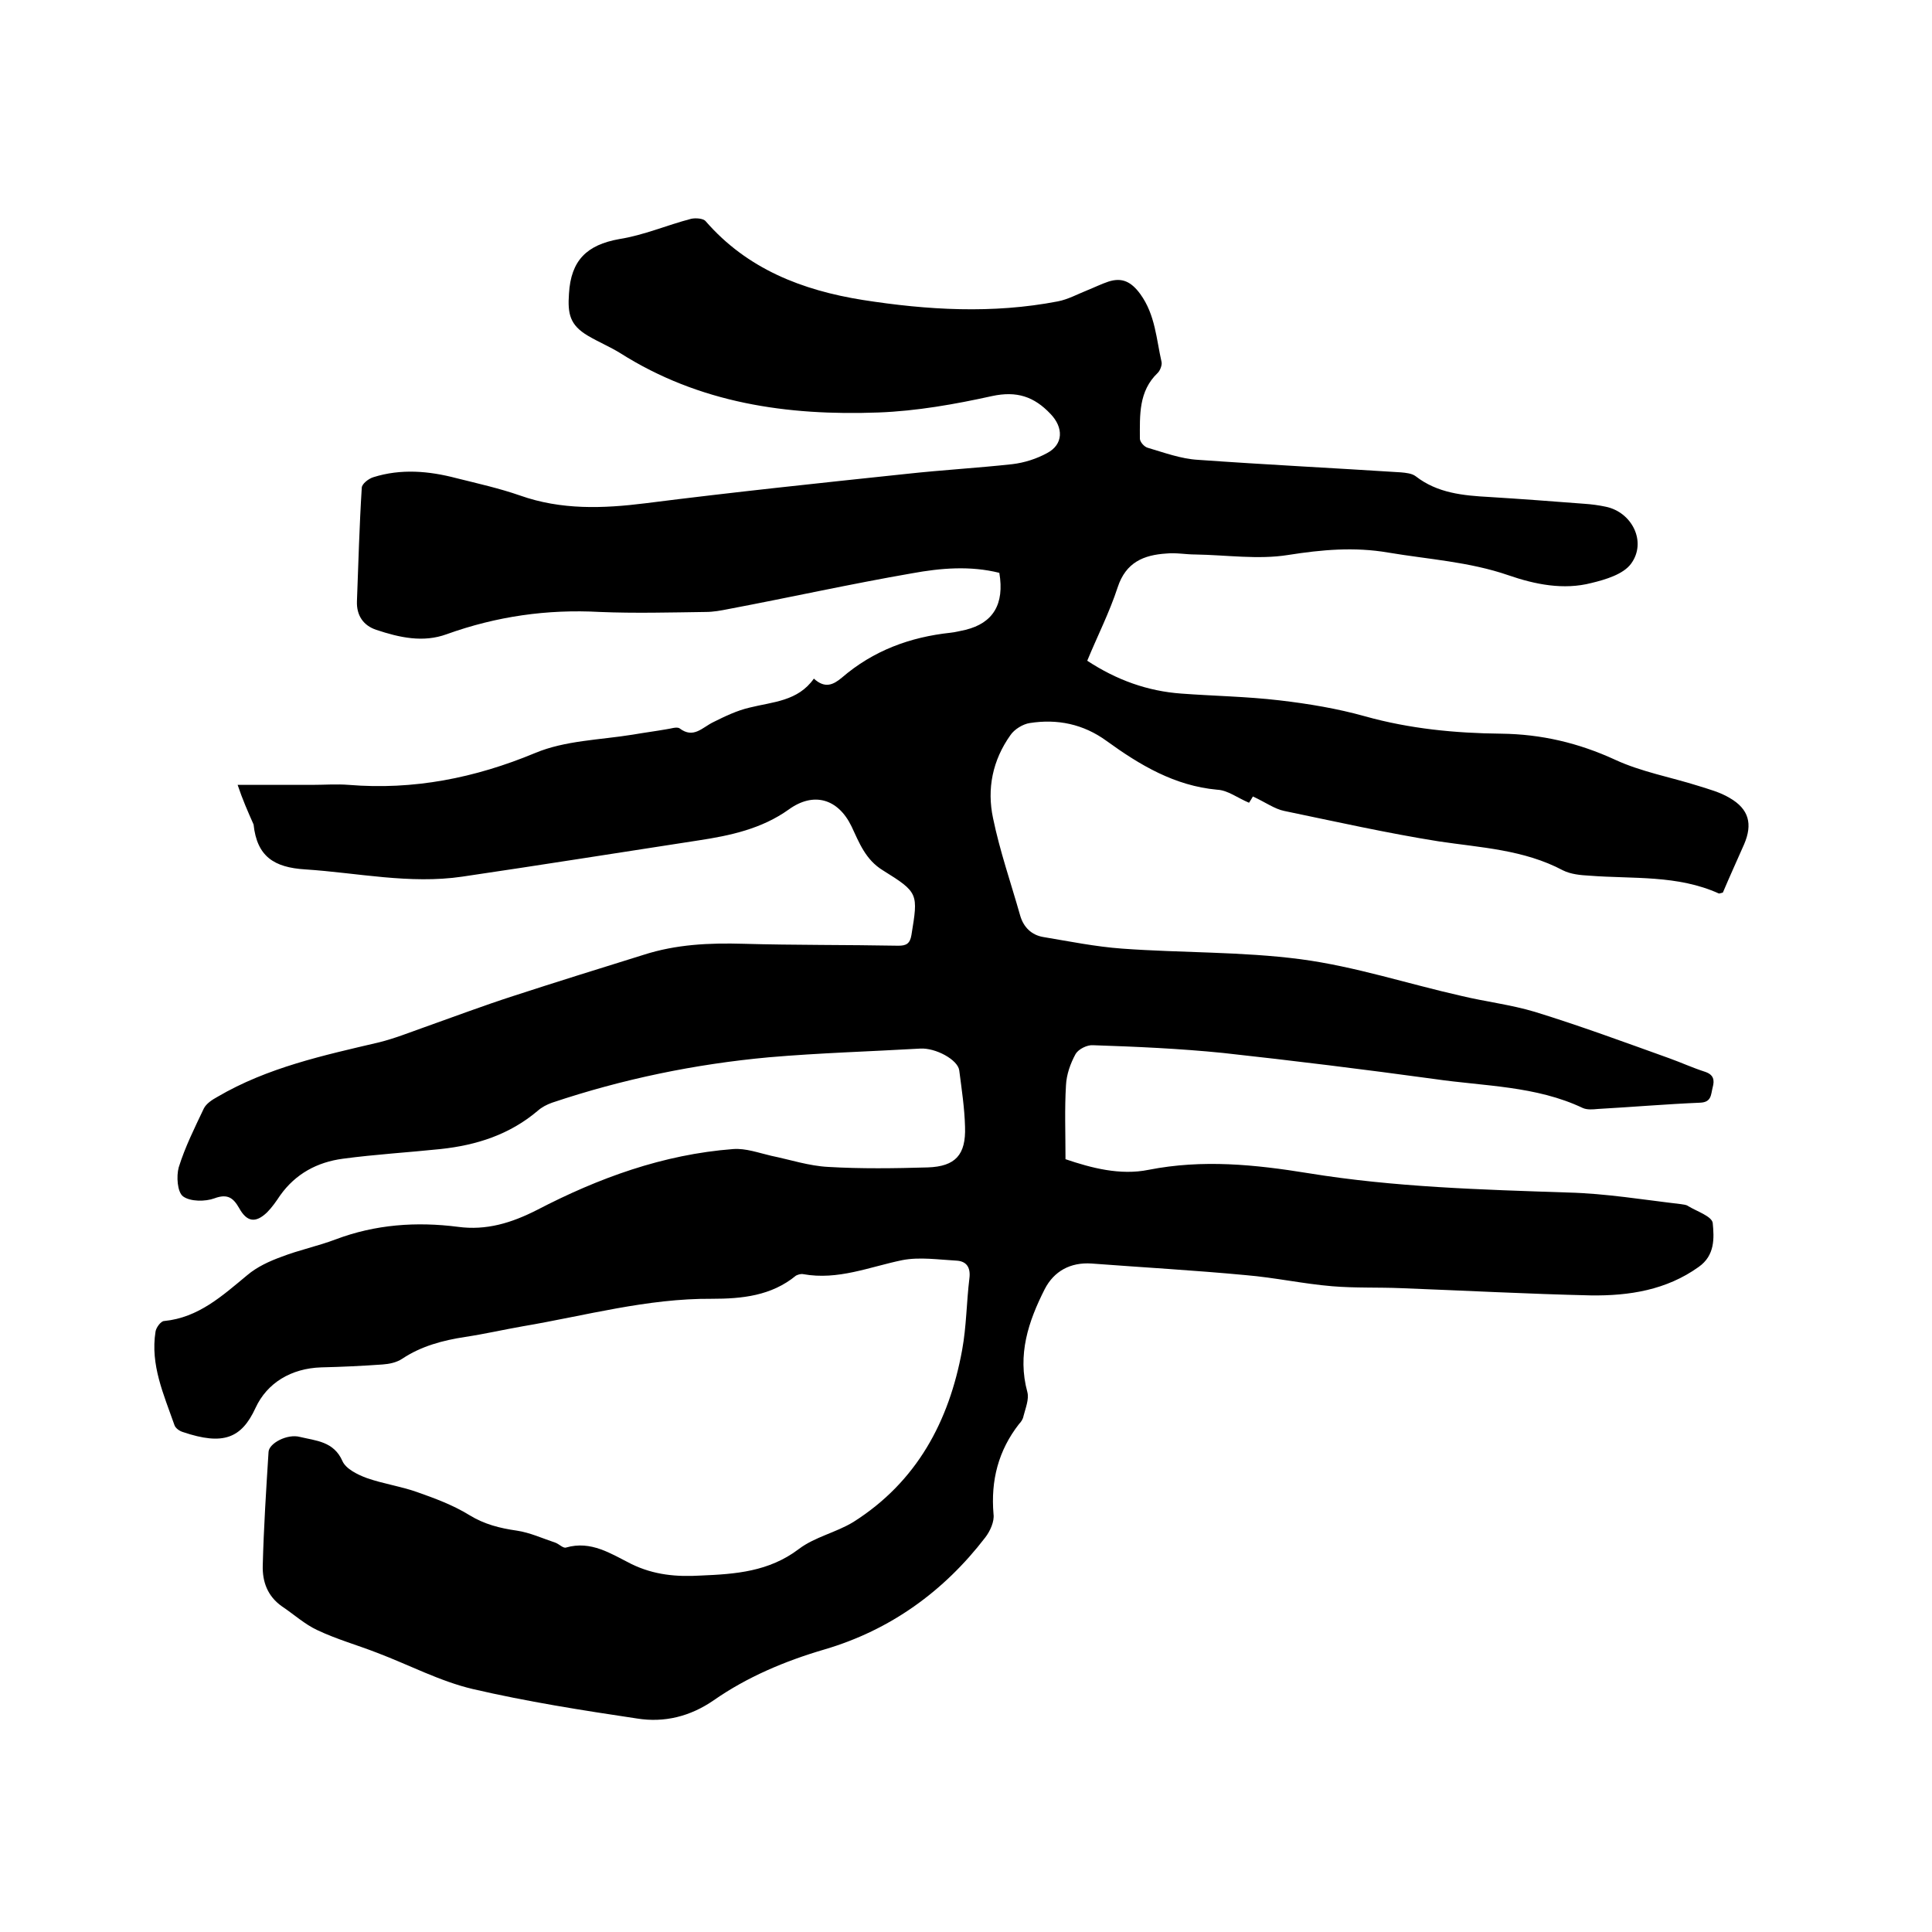
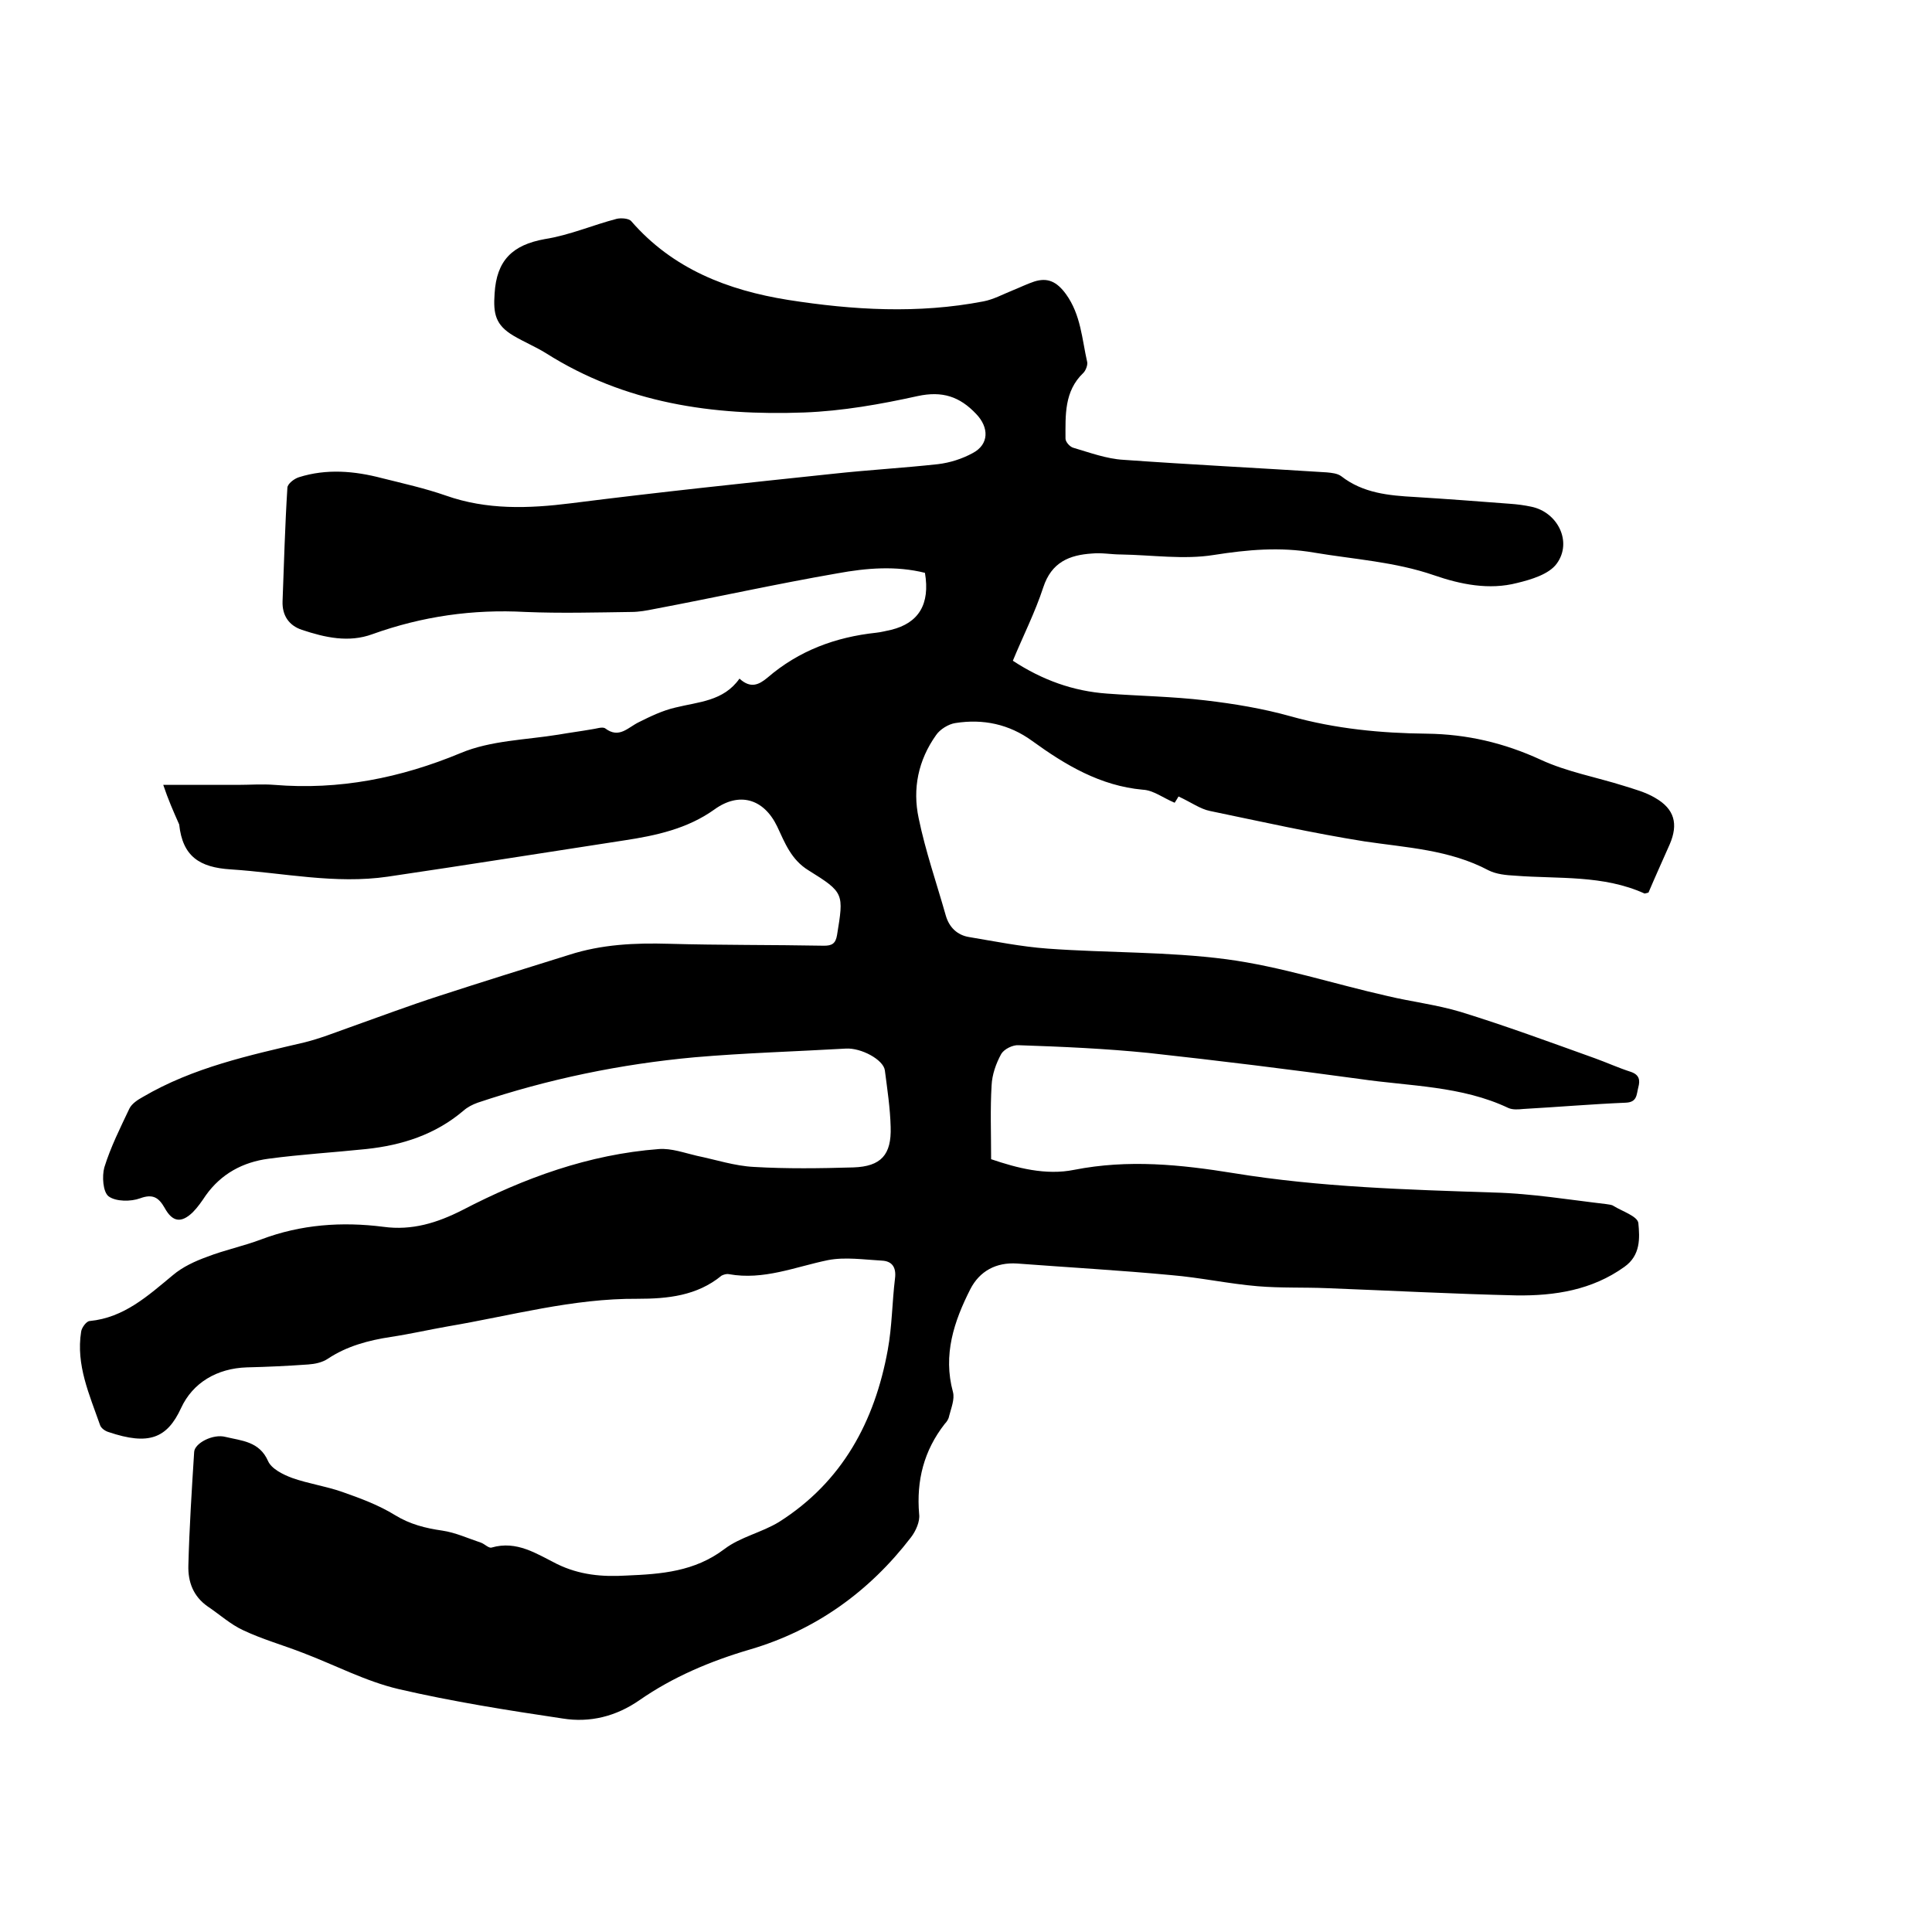
<svg xmlns="http://www.w3.org/2000/svg" enable-background="new 0 0 400 400" viewBox="0 0 400 400">
-   <path d="m49.2 162.5h15.4c2.5 0 5.1-.2 7.6 0 13.4 1.1 26.1-1.4 38.6-6.6 6.2-2.6 13.4-2.7 20.2-3.8 2.3-.4 4.6-.7 6.9-1.1.9-.1 2.2-.6 2.8-.2 2.9 2.2 4.7-.2 7-1.3 2.4-1.2 4.9-2.4 7.5-3 4.8-1.2 10-1.3 13.3-6 2.3 2.1 4 1.3 5.8-.2 6.5-5.6 14.1-8.4 22.5-9.3 1-.1 2.1-.4 3.1-.6 5.7-1.4 8.1-5.3 7-11.8-6-1.5-12.1-1-18.1.1-12.7 2.2-25.3 5-38 7.4-1.5.3-3.1.6-4.7.6-7.3.1-14.6.3-21.9 0-10.9-.6-21.4.9-31.7 4.6-4.9 1.8-9.8.7-14.6-.9-2.7-.9-4.1-3-4-5.9.3-7.8.5-15.6 1-23.5 0-.8 1.4-1.9 2.4-2.2 5.7-1.8 11.5-1.3 17.2.2 4.4 1.1 8.9 2.1 13.2 3.6 8.5 3 17.1 2.7 25.9 1.6 18.1-2.3 36.2-4.2 54.2-6.1 7.3-.8 14.5-1.2 21.8-2 2.5-.3 5-1.1 7.2-2.3 3.4-1.8 3.4-5.3.7-8.1-3.4-3.6-7-4.8-12.1-3.7-7.7 1.7-15.6 3.1-23.5 3.4-18.9.7-37.1-1.9-53.5-12.3-2.1-1.3-4.5-2.3-6.7-3.6-3.7-2.2-4.2-4.5-3.9-8.7.4-6.9 3.7-10.1 10.4-11.3 5.1-.8 9.9-2.9 14.9-4.2.9-.2 2.5-.1 3 .5 8.6 9.9 20 14.3 32.5 16.3 13.4 2.1 26.9 2.9 40.4.3 2.1-.4 4.1-1.5 6.1-2.3 1.5-.6 2.9-1.3 4.4-1.8 2.8-.9 4.7 0 6.6 2.6 3.1 4.3 3.3 9.3 4.4 14.1.1.6-.3 1.7-.8 2.2-4 3.8-3.7 8.8-3.7 13.6 0 .7.9 1.7 1.6 1.9 3.4 1 6.9 2.3 10.4 2.5 14 1 28.1 1.7 42.1 2.6 1 .1 2.2.2 3 .8 4.5 3.5 9.8 4 15.3 4.3 6.5.4 13.1.9 19.6 1.4 1.5.1 3 .3 4.4.6 5.5 1.1 8.6 7.3 5.3 11.8-1.6 2.2-5.3 3.3-8.2 4-5.8 1.5-11.7.3-17.2-1.6-8.1-2.8-16.6-3.3-24.9-4.7-7-1.2-13.7-.6-20.7.5-6.2 1-12.8 0-19.2-.1-2 0-4-.4-6-.2-4.7.3-8.4 1.8-10.1 7s-4.2 10.1-6.3 15.2c6.1 4 12.5 6.3 19.5 6.8 6.7.5 13.5.6 20.3 1.4 6 .7 12 1.7 17.7 3.3 9.3 2.6 18.7 3.5 28.2 3.6 8.3.1 16 1.9 23.6 5.4 5.4 2.5 11.5 3.6 17.2 5.4 2.2.7 4.5 1.3 6.5 2.5 4 2.3 4.8 5.4 3 9.6-1.5 3.4-3 6.7-4.4 10-.4.1-.7.2-.8.2-8.6-3.9-17.8-3-26.8-3.7-1.9-.1-3.9-.3-5.5-1.1-8.1-4.3-17-4.7-25.7-6-10.7-1.7-21.4-4.1-32-6.3-2-.4-3.9-1.8-6.5-3-.1.2-.6 1-.8 1.3-2.4-1-4.4-2.6-6.6-2.7-8.8-.8-16-5.1-22.9-10.1-4.8-3.5-10.2-4.6-15.9-3.7-1.4.2-3.2 1.3-4 2.5-3.7 5.2-4.9 11.1-3.6 17.2 1.4 6.8 3.7 13.4 5.6 20.1.7 2.5 2.4 4.1 4.8 4.5 5.4.9 10.8 2 16.3 2.4 12.3.9 24.8.6 37 2.2 11.3 1.5 22.2 5.1 33.3 7.6 5 1.2 10.2 1.8 15.2 3.3 9.4 2.9 18.6 6.3 27.8 9.6 2.5.9 4.9 2 7.4 2.8 1.8.6 2 1.7 1.6 3.2s-.2 3.1-2.6 3.2c-7.1.3-14.1.9-21.2 1.3-1 .1-2.2.2-3.1-.2-9.7-4.6-20.4-4.5-30.7-6-14.6-2-29.2-3.8-43.8-5.4-8.9-.9-17.9-1.3-26.9-1.6-1.2-.1-3 .8-3.6 1.8-1.1 2-1.9 4.3-2 6.5-.3 4.9-.1 9.9-.1 15.3 5.3 1.8 11.3 3.4 17.2 2.2 11.2-2.2 22-1.1 33.1.7 17.8 2.9 35.8 3.4 53.8 4 7.8.2 15.6 1.5 23.3 2.4.5.1 1.1.1 1.5.4 1.8 1.1 4.9 2.1 5.1 3.5.3 3.1.5 6.7-2.9 9.1-6.7 4.8-14.4 6-22.3 5.9-13.1-.3-26.2-1-39.3-1.5-4.8-.2-9.5 0-14.3-.4-6-.5-11.9-1.8-17.9-2.3-10.6-1-21.3-1.6-31.9-2.4-4.4-.3-7.8 1.6-9.7 5.3-3.4 6.7-5.7 13.6-3.6 21.3.4 1.5-.4 3.4-.8 5-.1.6-.5 1.2-.9 1.6-4.3 5.5-5.9 11.7-5.3 18.7.2 1.5-.7 3.5-1.7 4.8-8.6 11.2-19.7 19.2-33.3 23.2-8.2 2.4-16 5.7-22.9 10.5-4.9 3.4-10.3 4.7-15.9 3.8-11.4-1.7-22.8-3.5-34-6.1-6.8-1.6-13.2-5-19.8-7.5-4.1-1.6-8.4-2.8-12.4-4.7-2.6-1.2-4.9-3.3-7.3-4.9-3-2.1-4.1-5.1-4-8.5.2-7.8.7-15.6 1.2-23.5.1-1.8 3.9-3.8 6.5-3.1 3.3.8 7 .9 8.8 5 .7 1.6 3.1 2.8 5 3.5 3.4 1.2 7 1.7 10.4 2.9 3.7 1.3 7.5 2.7 10.9 4.8 3.1 1.9 6.3 2.7 9.8 3.2 2.7.4 5.3 1.6 8 2.5.8.3 1.6 1.2 2.2 1 5.2-1.5 9.3 1.3 13.5 3.4 4.7 2.3 9.4 2.7 14.4 2.4 7.2-.3 14.1-.8 20.3-5.5 3.3-2.5 7.7-3.4 11.3-5.6 13.1-8.3 19.8-20.8 22.5-35.6.9-4.9.9-9.9 1.5-14.8.3-2.3-.6-3.6-2.7-3.7-3.7-.2-7.6-.8-11.2-.1-6.8 1.4-13.3 4.2-20.5 2.9-.5-.1-1.1.1-1.5.3-5.1 4.2-11.2 4.8-17.4 4.8-13.4-.1-26.2 3.5-39.2 5.7-4 .7-7.9 1.6-11.9 2.2-4.6.7-9.1 1.9-13 4.5-1.2.8-2.7 1.1-4.1 1.2-4.2.3-8.4.5-12.7.6-6.2.2-11.2 3.2-13.6 8.4-2.9 6.3-6.7 7.8-15 5-.7-.2-1.6-.8-1.8-1.5-2.2-6.3-5-12.4-3.9-19.3.1-.8 1.1-2.2 1.8-2.2 7.1-.7 12-5.2 17.2-9.5 2-1.7 4.6-2.9 7.1-3.8 3.6-1.4 7.5-2.2 11.2-3.6 8.2-3.1 16.7-3.7 25.3-2.6 5.9.8 11.1-.8 16.4-3.5 12.7-6.6 26.1-11.5 40.6-12.6 2.6-.2 5.3.8 7.9 1.4 3.9.8 7.8 2.1 11.8 2.3 6.8.4 13.7.3 20.6.1 5.7-.2 7.9-2.6 7.7-8.4-.1-3.9-.7-7.8-1.2-11.7-.3-2.2-4.9-4.7-8.1-4.5-10.4.6-20.9.9-31.3 1.8-15.3 1.4-30.3 4.5-44.9 9.4-1.1.4-2.1.9-3 1.7-5.8 4.9-12.6 7.1-20.1 7.9-6.7.7-13.5 1.1-20.2 2-5.3.7-9.8 3.1-13 7.6-.8 1.2-1.7 2.5-2.7 3.5-2.4 2.3-4.2 2-5.8-.9-1.2-2.1-2.4-3-5.1-2-1.9.7-5 .7-6.5-.4-1.2-.9-1.4-4.2-.9-6 1.3-4.2 3.3-8.2 5.2-12.2.5-1 1.7-1.8 2.8-2.4 10.4-6.1 22-8.6 33.5-11.3 3.2-.8 6.2-2 9.3-3.1 6.2-2.2 12.3-4.5 18.5-6.5 8.9-2.9 17.9-5.7 26.9-8.5 6.8-2.2 13.7-2.5 20.7-2.3 10.7.3 21.4.2 32.1.4 1.6 0 2.4-.4 2.7-2.2 1.4-8.6 1.5-8.8-5.9-13.4-3.6-2.2-4.9-5.7-6.5-9.1-2.8-5.8-7.9-7.2-13-3.5-5.6 4-12.1 5.4-18.7 6.4-16.3 2.5-32.6 5.1-48.9 7.5-10.9 1.6-21.7-.8-32.5-1.5-6.5-.4-10-2.7-10.7-9.3-1.2-2.7-2.3-5.2-3.3-8.2z" />
+   <path d="m49.2 162.5c2.5 0 5.1-.2 7.6 0 13.4 1.1 26.1-1.4 38.6-6.6 6.2-2.6 13.4-2.7 20.2-3.8 2.3-.4 4.6-.7 6.9-1.1.9-.1 2.2-.6 2.8-.2 2.9 2.2 4.7-.2 7-1.3 2.4-1.2 4.9-2.4 7.5-3 4.8-1.2 10-1.3 13.3-6 2.3 2.1 4 1.3 5.8-.2 6.5-5.6 14.1-8.4 22.5-9.3 1-.1 2.1-.4 3.1-.6 5.7-1.4 8.1-5.3 7-11.8-6-1.5-12.1-1-18.1.1-12.7 2.2-25.3 5-38 7.4-1.5.3-3.1.6-4.7.6-7.3.1-14.6.3-21.9 0-10.9-.6-21.4.9-31.7 4.6-4.9 1.8-9.8.7-14.6-.9-2.7-.9-4.1-3-4-5.9.3-7.8.5-15.6 1-23.5 0-.8 1.4-1.9 2.4-2.2 5.7-1.8 11.5-1.3 17.2.2 4.4 1.1 8.9 2.1 13.2 3.6 8.5 3 17.1 2.7 25.9 1.6 18.1-2.3 36.2-4.2 54.2-6.1 7.3-.8 14.5-1.2 21.8-2 2.5-.3 5-1.1 7.2-2.3 3.4-1.8 3.4-5.3.7-8.1-3.4-3.6-7-4.8-12.1-3.7-7.7 1.7-15.6 3.1-23.5 3.4-18.9.7-37.1-1.9-53.5-12.3-2.1-1.3-4.5-2.3-6.7-3.6-3.7-2.2-4.2-4.5-3.9-8.7.4-6.9 3.7-10.1 10.4-11.3 5.1-.8 9.9-2.9 14.9-4.2.9-.2 2.5-.1 3 .5 8.6 9.9 20 14.3 32.5 16.3 13.4 2.1 26.9 2.9 40.4.3 2.1-.4 4.1-1.5 6.1-2.3 1.5-.6 2.9-1.3 4.4-1.8 2.8-.9 4.7 0 6.6 2.6 3.1 4.3 3.3 9.3 4.4 14.1.1.6-.3 1.7-.8 2.2-4 3.8-3.7 8.8-3.7 13.6 0 .7.9 1.7 1.6 1.9 3.4 1 6.9 2.3 10.4 2.5 14 1 28.1 1.7 42.1 2.6 1 .1 2.2.2 3 .8 4.5 3.5 9.8 4 15.3 4.3 6.5.4 13.1.9 19.6 1.4 1.5.1 3 .3 4.4.6 5.5 1.1 8.6 7.3 5.3 11.8-1.6 2.2-5.3 3.3-8.2 4-5.8 1.5-11.7.3-17.2-1.6-8.1-2.8-16.6-3.3-24.9-4.7-7-1.2-13.7-.6-20.7.5-6.2 1-12.8 0-19.2-.1-2 0-4-.4-6-.2-4.7.3-8.4 1.8-10.1 7s-4.2 10.1-6.3 15.2c6.1 4 12.5 6.3 19.5 6.8 6.7.5 13.5.6 20.3 1.4 6 .7 12 1.7 17.7 3.3 9.3 2.6 18.7 3.5 28.2 3.6 8.3.1 16 1.9 23.6 5.4 5.4 2.5 11.5 3.6 17.2 5.4 2.2.7 4.5 1.3 6.5 2.5 4 2.3 4.8 5.4 3 9.6-1.5 3.4-3 6.7-4.4 10-.4.1-.7.2-.8.2-8.6-3.9-17.8-3-26.8-3.7-1.9-.1-3.9-.3-5.5-1.1-8.1-4.3-17-4.7-25.7-6-10.7-1.7-21.4-4.1-32-6.3-2-.4-3.9-1.8-6.5-3-.1.2-.6 1-.8 1.3-2.4-1-4.4-2.6-6.6-2.7-8.8-.8-16-5.1-22.9-10.1-4.8-3.5-10.2-4.6-15.9-3.7-1.4.2-3.2 1.3-4 2.5-3.7 5.2-4.9 11.1-3.6 17.2 1.4 6.8 3.7 13.4 5.6 20.1.7 2.5 2.4 4.1 4.8 4.5 5.4.9 10.8 2 16.3 2.4 12.3.9 24.8.6 37 2.2 11.3 1.5 22.2 5.1 33.3 7.6 5 1.2 10.2 1.8 15.2 3.3 9.4 2.9 18.6 6.3 27.8 9.6 2.5.9 4.9 2 7.4 2.8 1.8.6 2 1.7 1.6 3.2s-.2 3.1-2.6 3.2c-7.1.3-14.1.9-21.2 1.3-1 .1-2.2.2-3.1-.2-9.7-4.6-20.4-4.5-30.7-6-14.6-2-29.2-3.8-43.8-5.4-8.9-.9-17.9-1.3-26.9-1.6-1.2-.1-3 .8-3.6 1.8-1.1 2-1.9 4.3-2 6.5-.3 4.9-.1 9.9-.1 15.3 5.3 1.8 11.3 3.4 17.2 2.2 11.2-2.2 22-1.1 33.1.7 17.8 2.9 35.8 3.4 53.8 4 7.8.2 15.6 1.5 23.3 2.4.5.1 1.1.1 1.5.4 1.8 1.1 4.9 2.1 5.1 3.5.3 3.1.5 6.7-2.9 9.1-6.7 4.8-14.4 6-22.3 5.9-13.1-.3-26.2-1-39.3-1.5-4.8-.2-9.5 0-14.3-.4-6-.5-11.9-1.8-17.9-2.3-10.6-1-21.3-1.6-31.9-2.4-4.4-.3-7.8 1.6-9.7 5.3-3.4 6.7-5.7 13.6-3.6 21.3.4 1.5-.4 3.4-.8 5-.1.6-.5 1.2-.9 1.6-4.3 5.5-5.9 11.7-5.3 18.7.2 1.5-.7 3.5-1.7 4.8-8.6 11.2-19.7 19.2-33.3 23.2-8.2 2.4-16 5.7-22.9 10.5-4.9 3.4-10.3 4.7-15.9 3.8-11.4-1.7-22.8-3.5-34-6.1-6.8-1.6-13.2-5-19.8-7.5-4.1-1.6-8.4-2.8-12.4-4.7-2.6-1.2-4.9-3.3-7.3-4.9-3-2.1-4.1-5.1-4-8.5.2-7.8.7-15.6 1.2-23.5.1-1.8 3.9-3.8 6.5-3.1 3.3.8 7 .9 8.8 5 .7 1.6 3.1 2.8 5 3.5 3.4 1.2 7 1.7 10.4 2.9 3.7 1.3 7.5 2.7 10.9 4.8 3.1 1.9 6.3 2.7 9.8 3.2 2.7.4 5.3 1.6 8 2.5.8.3 1.6 1.2 2.2 1 5.2-1.5 9.3 1.3 13.5 3.4 4.7 2.3 9.4 2.7 14.4 2.4 7.2-.3 14.1-.8 20.3-5.5 3.3-2.5 7.7-3.4 11.3-5.6 13.1-8.3 19.8-20.8 22.5-35.6.9-4.9.9-9.9 1.5-14.8.3-2.3-.6-3.6-2.7-3.7-3.7-.2-7.6-.8-11.2-.1-6.8 1.4-13.3 4.2-20.5 2.9-.5-.1-1.1.1-1.5.3-5.1 4.2-11.2 4.8-17.4 4.8-13.4-.1-26.2 3.5-39.2 5.7-4 .7-7.9 1.6-11.9 2.2-4.6.7-9.1 1.9-13 4.5-1.2.8-2.7 1.1-4.1 1.2-4.2.3-8.4.5-12.7.6-6.2.2-11.2 3.2-13.6 8.4-2.9 6.3-6.7 7.8-15 5-.7-.2-1.6-.8-1.8-1.5-2.2-6.3-5-12.4-3.9-19.3.1-.8 1.1-2.2 1.8-2.2 7.1-.7 12-5.2 17.2-9.5 2-1.7 4.6-2.9 7.1-3.8 3.6-1.4 7.5-2.2 11.2-3.6 8.2-3.1 16.7-3.7 25.3-2.6 5.9.8 11.1-.8 16.4-3.5 12.7-6.6 26.1-11.5 40.6-12.6 2.6-.2 5.3.8 7.9 1.4 3.9.8 7.8 2.1 11.8 2.3 6.8.4 13.7.3 20.6.1 5.7-.2 7.9-2.6 7.7-8.4-.1-3.9-.7-7.8-1.2-11.7-.3-2.2-4.9-4.7-8.1-4.5-10.4.6-20.9.9-31.3 1.8-15.3 1.4-30.3 4.5-44.9 9.4-1.1.4-2.1.9-3 1.7-5.8 4.9-12.6 7.1-20.1 7.9-6.7.7-13.5 1.1-20.2 2-5.3.7-9.8 3.1-13 7.6-.8 1.2-1.7 2.5-2.7 3.5-2.4 2.3-4.2 2-5.8-.9-1.2-2.1-2.4-3-5.1-2-1.9.7-5 .7-6.5-.4-1.2-.9-1.4-4.2-.9-6 1.3-4.2 3.3-8.2 5.2-12.2.5-1 1.7-1.8 2.8-2.4 10.4-6.1 22-8.6 33.5-11.3 3.2-.8 6.2-2 9.3-3.1 6.2-2.2 12.3-4.5 18.5-6.5 8.9-2.9 17.9-5.7 26.9-8.5 6.8-2.2 13.7-2.5 20.7-2.3 10.7.3 21.4.2 32.1.4 1.6 0 2.4-.4 2.7-2.2 1.4-8.6 1.5-8.8-5.9-13.4-3.6-2.2-4.9-5.7-6.5-9.1-2.8-5.8-7.9-7.2-13-3.5-5.6 4-12.1 5.4-18.7 6.4-16.3 2.5-32.6 5.1-48.9 7.5-10.9 1.6-21.7-.8-32.5-1.5-6.5-.4-10-2.7-10.7-9.3-1.2-2.7-2.3-5.2-3.3-8.2z" />
</svg>